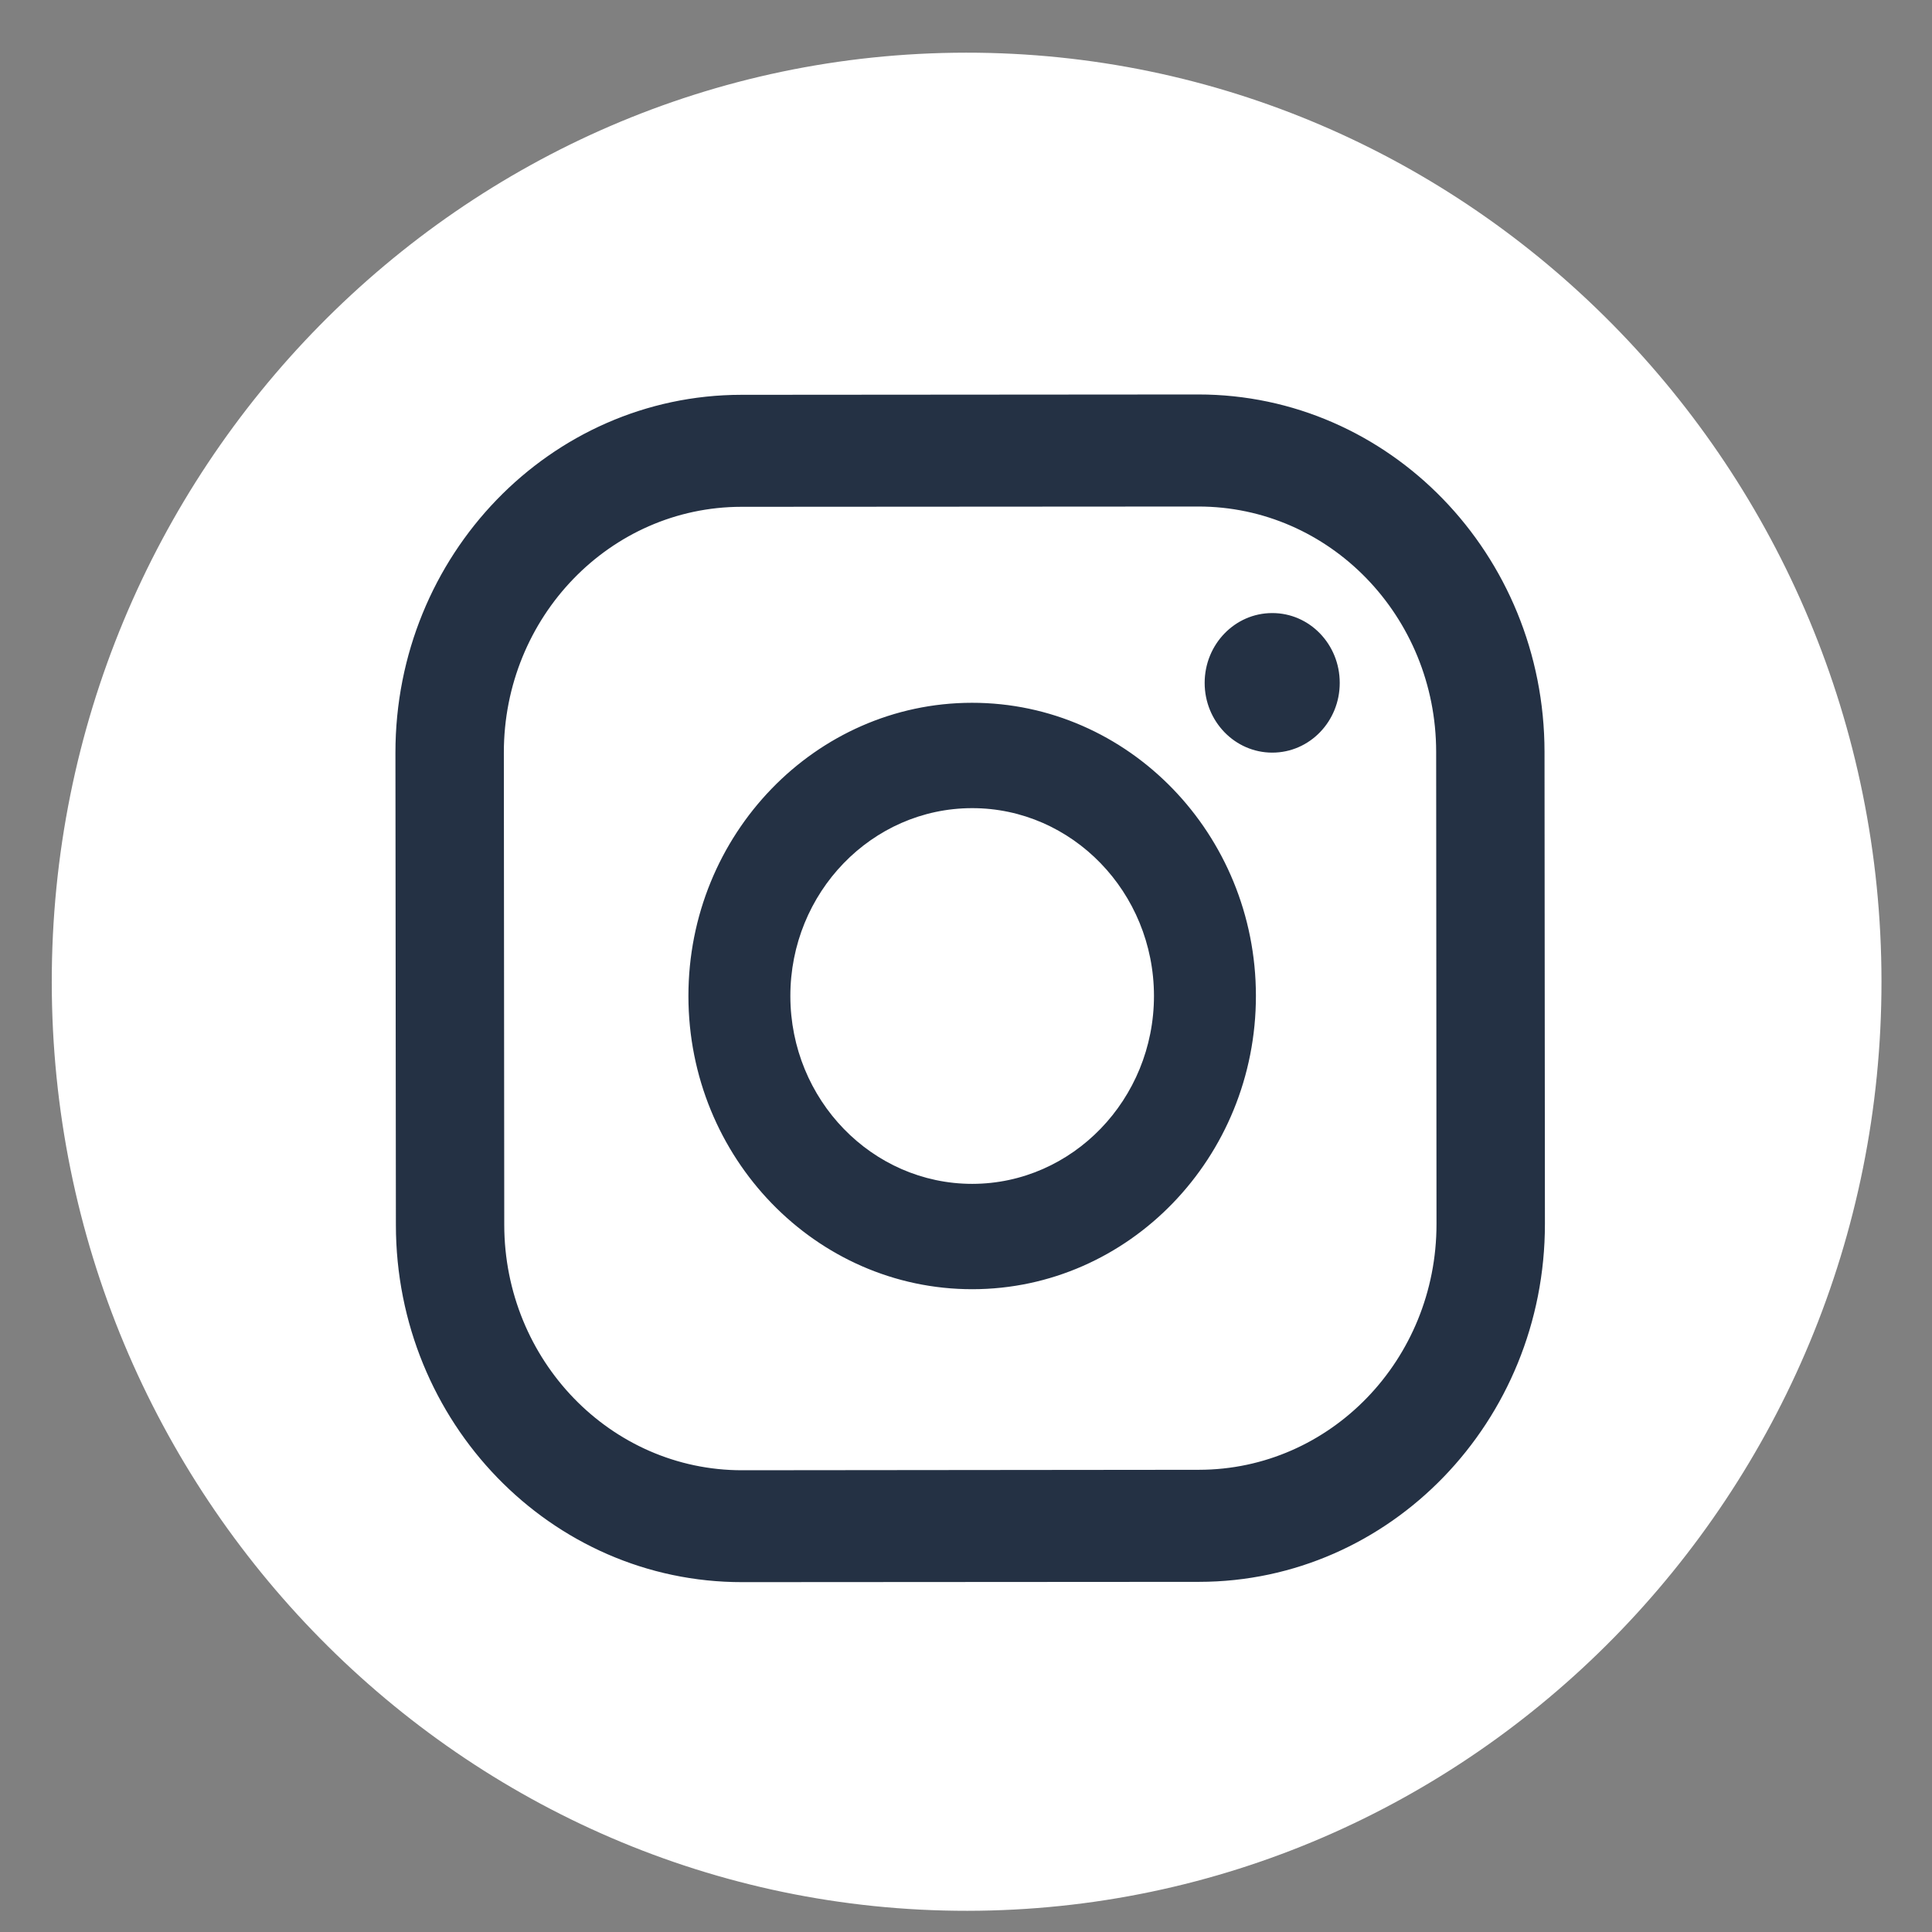
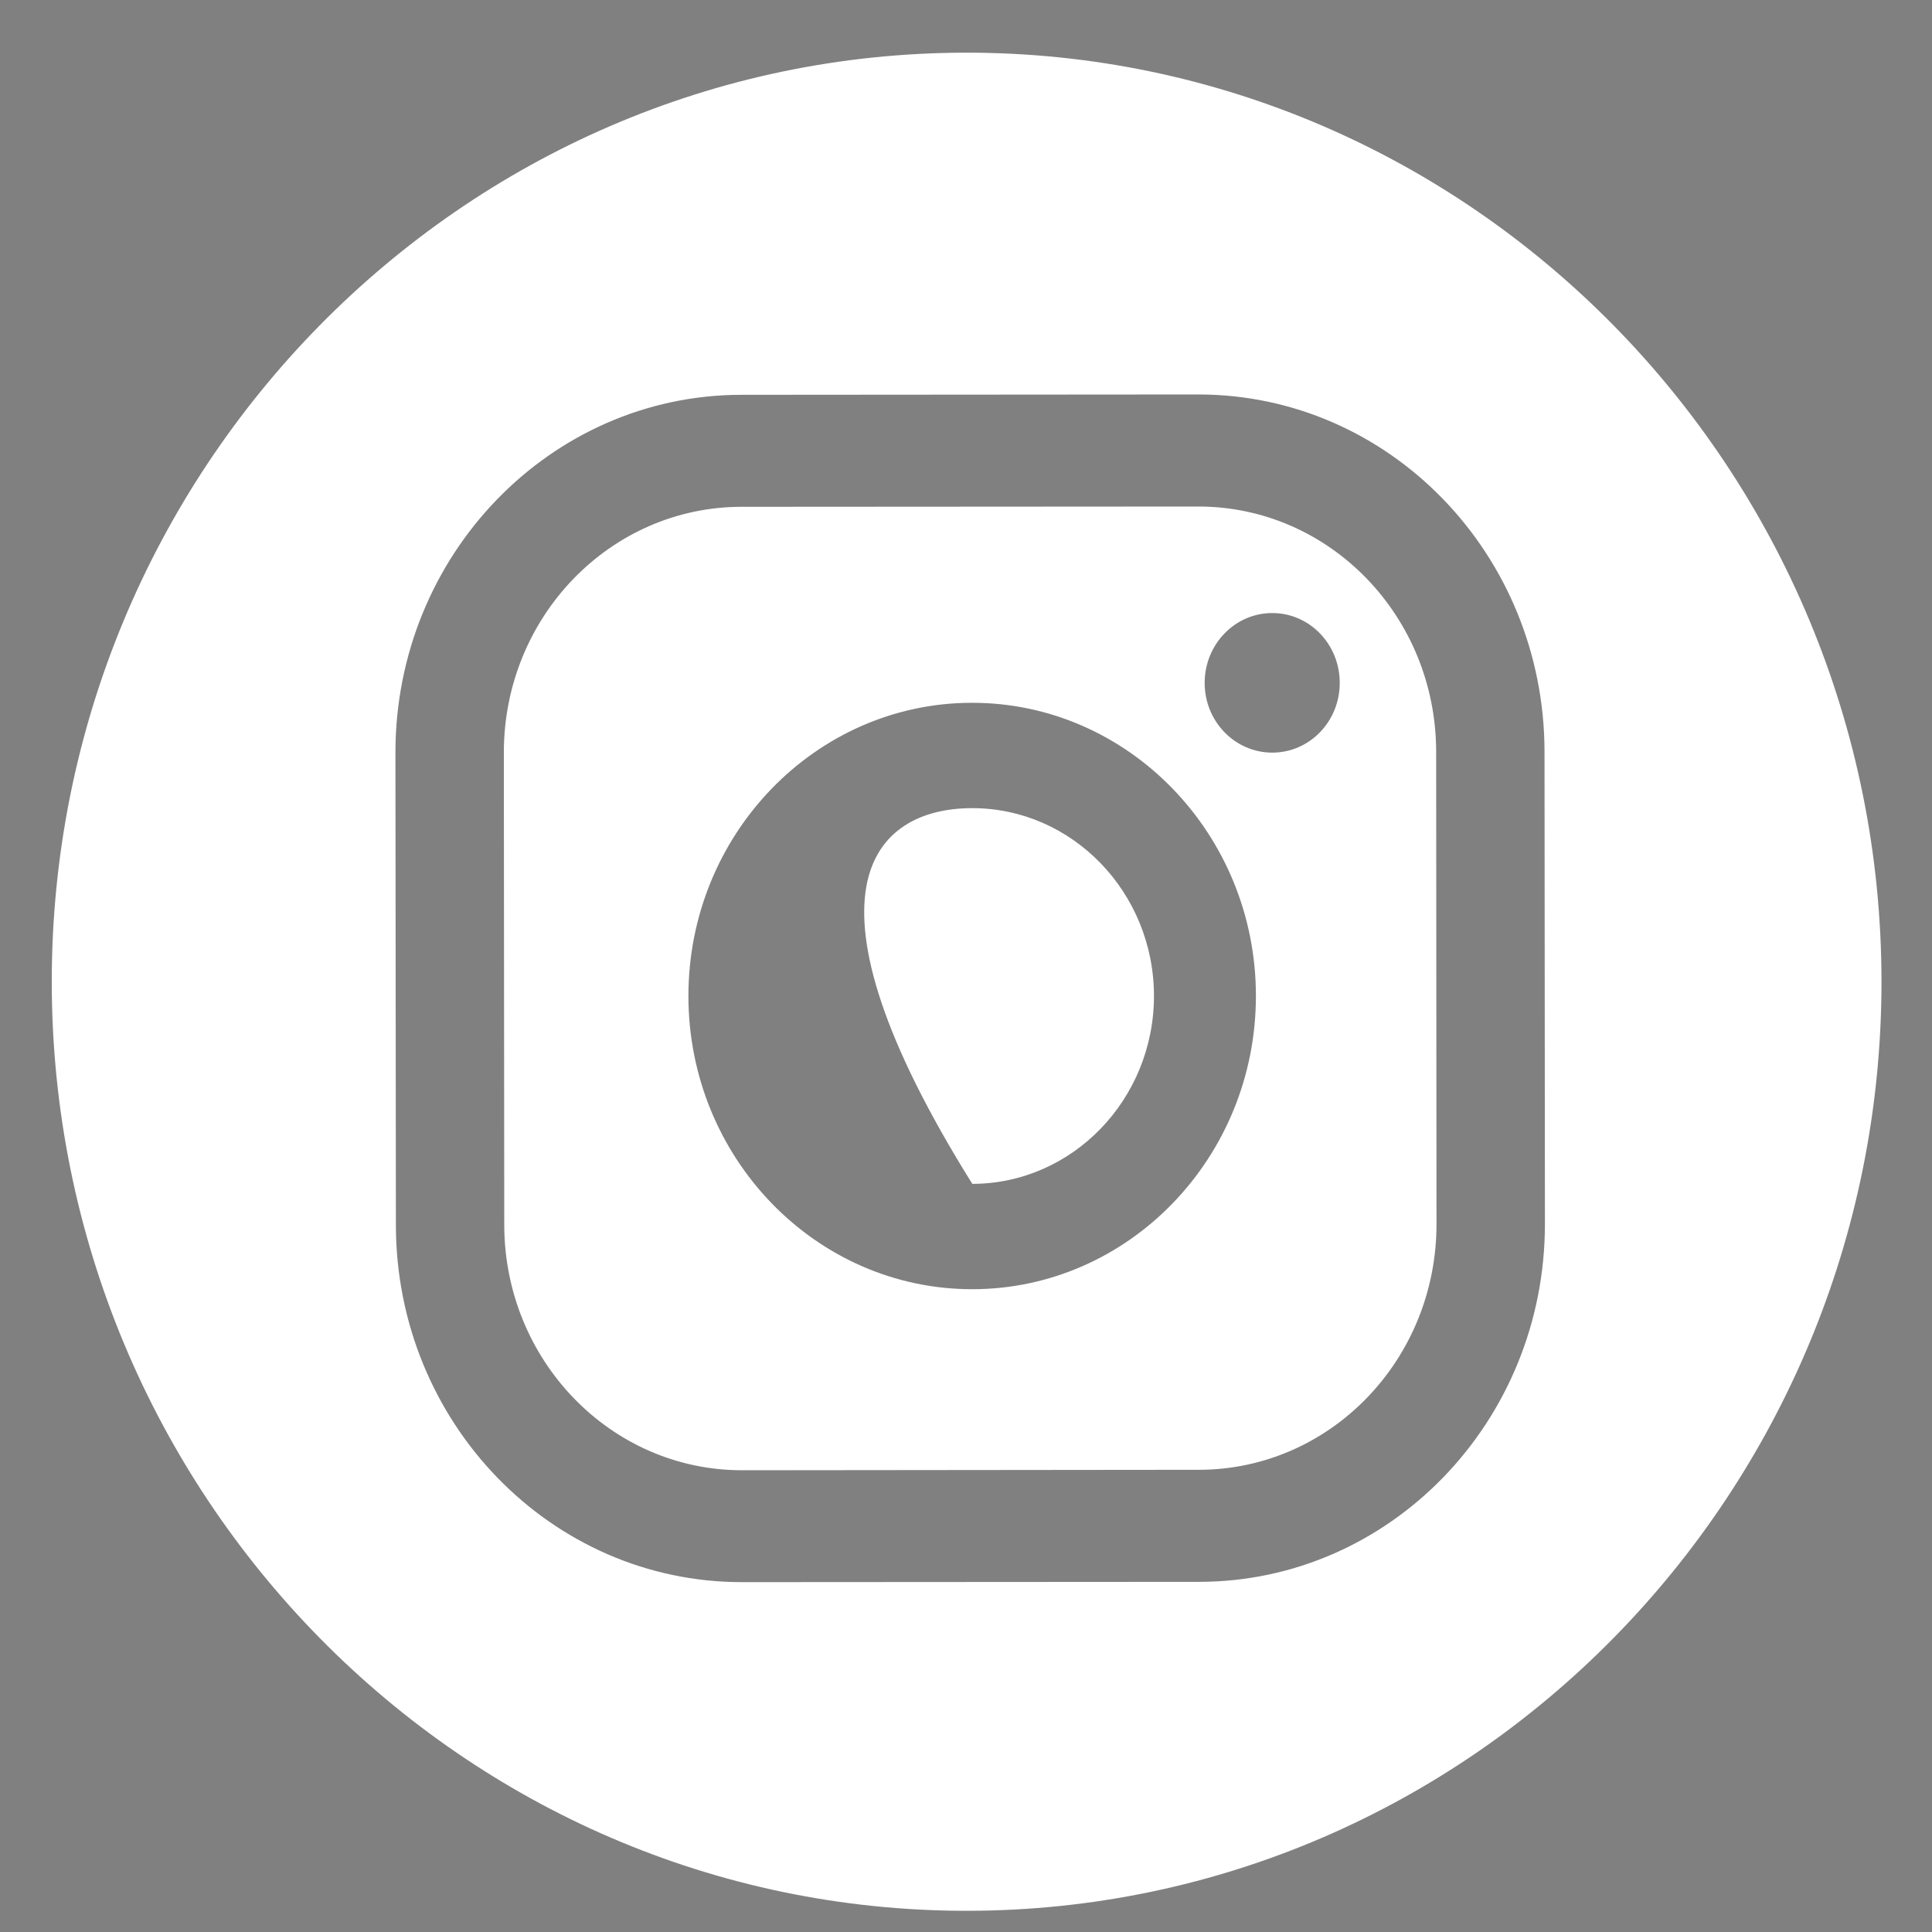
<svg xmlns="http://www.w3.org/2000/svg" width="34px" height="34px" viewBox="0 0 34 34" version="1.1">
  <rect x="0" y="0" width="34" height="34" fill="#808080" stroke="none" />
  <title>icon_facebook</title>
  <desc>Created with Sketch.</desc>
  <g id="Page-1" stroke="none" stroke-width="1" fill="none" fill-rule="evenodd">
    <g id="icon_facebook">
-       <path d="M30.849,17.024 C30.854,24.882 24.598,31.26 16.875,31.265 C9.152,31.271 2.886,24.904 2.879,17.046 C2.874,9.188 9.13,2.81 16.853,2.805 C24.578,2.799 30.844,9.165 30.849,17.024" id="Fill-97" fill="#243144" />
-       <path d="M25.28,21.54 C25.282,23.929 23.411,25.864 21.099,25.866 L13.061,25.874 C10.749,25.876 8.876,23.94 8.874,21.554 L8.867,13.245 C8.865,10.859 10.737,8.921 13.048,8.919 L21.086,8.914 C23.398,8.912 25.273,10.845 25.274,13.232 L25.28,21.54 Z M27.181,13.232 C27.179,9.754 24.45,6.94 21.085,6.942 L13.046,6.948 C9.683,6.951 6.957,9.772 6.959,13.247 L6.967,21.556 C6.968,25.031 9.697,27.847 13.062,27.843 L21.101,27.838 C24.464,27.836 27.19,25.016 27.188,21.538 L27.181,13.232 Z M17.111,20.834 C15.346,20.834 13.911,19.353 13.909,17.531 C13.907,15.707 15.342,14.224 17.106,14.222 C18.869,14.22 20.306,15.703 20.308,17.525 C20.308,19.347 18.874,20.832 17.111,20.834 Z M17.104,12.368 C14.351,12.37 12.113,14.686 12.115,17.531 C12.117,20.377 14.358,22.69 17.113,22.688 C19.866,22.686 22.104,20.37 22.102,17.523 C22.1,14.679 19.859,12.366 17.104,12.368 Z M22.388,10.789 C21.732,10.789 21.2,11.34 21.2,12.018 C21.2,12.696 21.733,13.245 22.39,13.245 C23.048,13.245 23.579,12.694 23.577,12.016 C23.577,11.338 23.046,10.787 22.388,10.789 Z M17.023,33.627 C8.146,33.634 0.918,26.304 0.911,17.289 C0.904,8.274 8.12,0.934 16.999,0.927 C25.876,0.919 33.104,8.248 33.111,17.265 C33.118,26.28 25.9,33.619 17.023,33.627 Z" id="Fill-99" fill="#FFFFFF" />
+       <path d="M25.28,21.54 C25.282,23.929 23.411,25.864 21.099,25.866 L13.061,25.874 C10.749,25.876 8.876,23.94 8.874,21.554 L8.867,13.245 C8.865,10.859 10.737,8.921 13.048,8.919 L21.086,8.914 C23.398,8.912 25.273,10.845 25.274,13.232 L25.28,21.54 Z M27.181,13.232 C27.179,9.754 24.45,6.94 21.085,6.942 L13.046,6.948 C9.683,6.951 6.957,9.772 6.959,13.247 L6.967,21.556 C6.968,25.031 9.697,27.847 13.062,27.843 L21.101,27.838 C24.464,27.836 27.19,25.016 27.188,21.538 L27.181,13.232 Z M17.111,20.834 C13.907,15.707 15.342,14.224 17.106,14.222 C18.869,14.22 20.306,15.703 20.308,17.525 C20.308,19.347 18.874,20.832 17.111,20.834 Z M17.104,12.368 C14.351,12.37 12.113,14.686 12.115,17.531 C12.117,20.377 14.358,22.69 17.113,22.688 C19.866,22.686 22.104,20.37 22.102,17.523 C22.1,14.679 19.859,12.366 17.104,12.368 Z M22.388,10.789 C21.732,10.789 21.2,11.34 21.2,12.018 C21.2,12.696 21.733,13.245 22.39,13.245 C23.048,13.245 23.579,12.694 23.577,12.016 C23.577,11.338 23.046,10.787 22.388,10.789 Z M17.023,33.627 C8.146,33.634 0.918,26.304 0.911,17.289 C0.904,8.274 8.12,0.934 16.999,0.927 C25.876,0.919 33.104,8.248 33.111,17.265 C33.118,26.28 25.9,33.619 17.023,33.627 Z" id="Fill-99" fill="#FFFFFF" />
    </g>
  </g>
</svg>